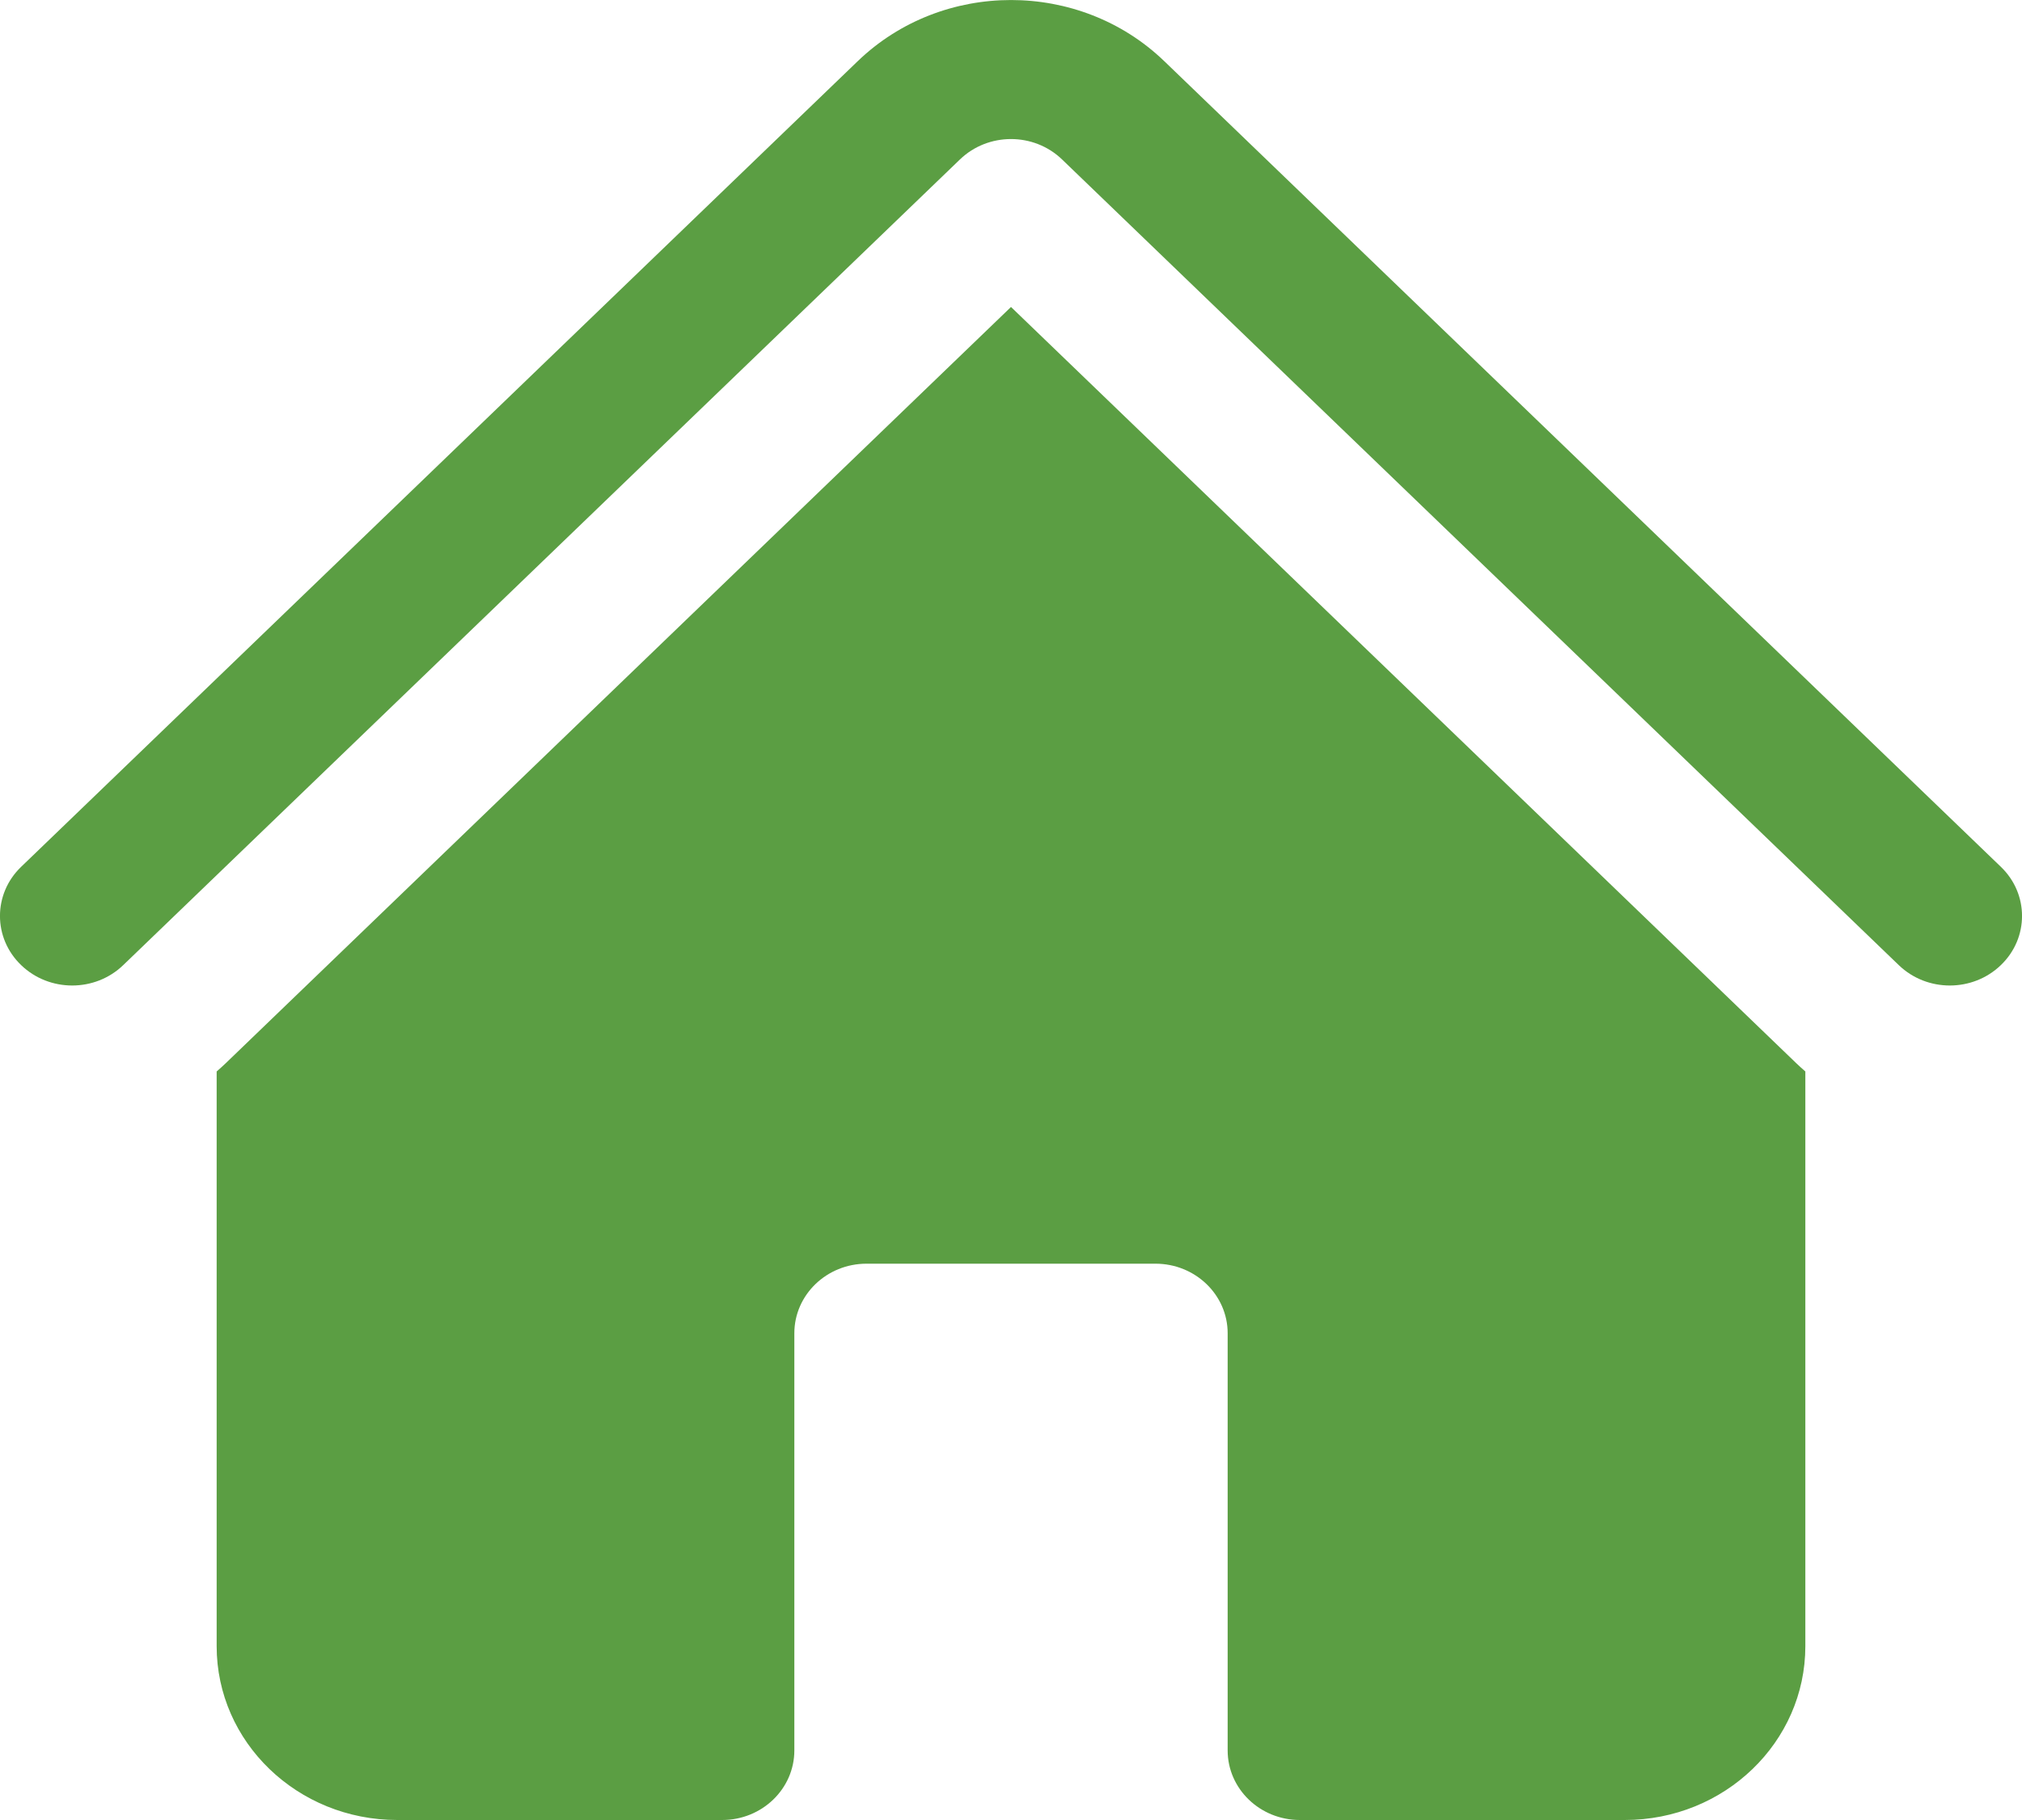
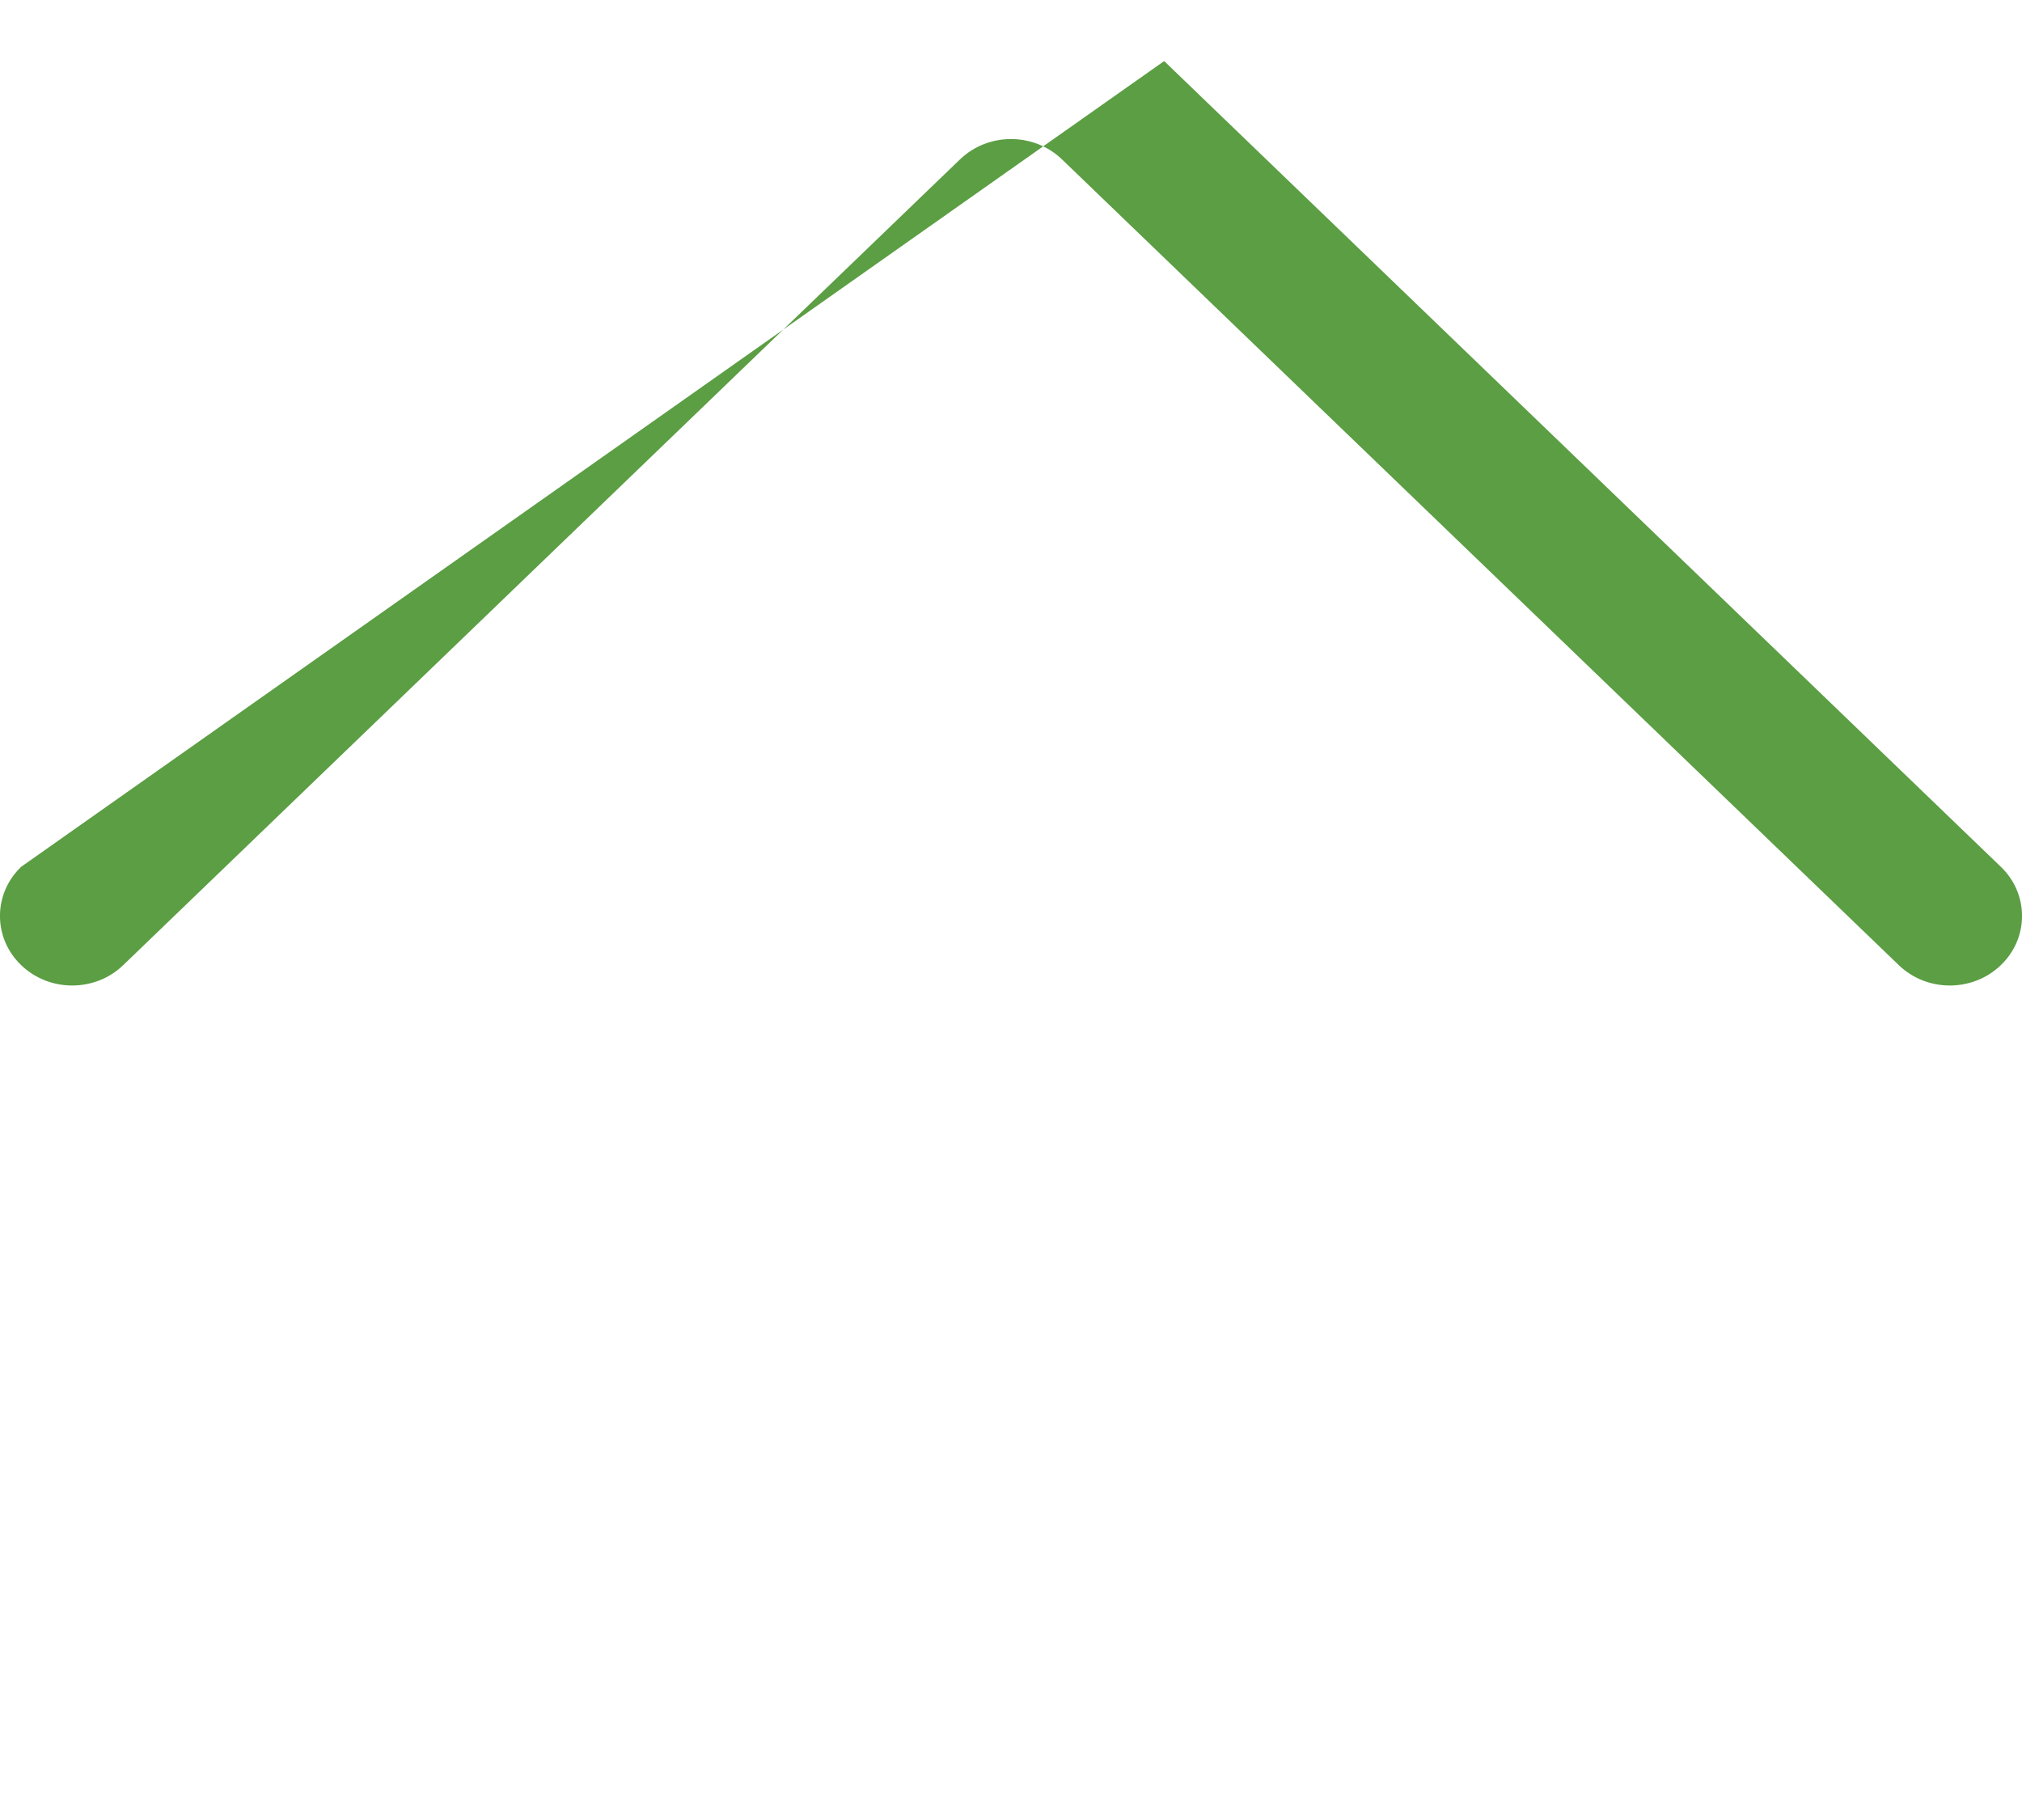
<svg xmlns="http://www.w3.org/2000/svg" width="20" height="18" viewBox="0 0 20 18" fill="none">
-   <path d="M9.495 1.577C9.774 1.308 10.226 1.308 10.505 1.577L18.781 9.545C19.06 9.814 19.512 9.814 19.791 9.545C20.07 9.277 20.07 8.841 19.791 8.573L11.515 0.604C10.678 -0.201 9.322 -0.201 8.485 0.604L0.209 8.573C-0.07 8.841 -0.07 9.277 0.209 9.545C0.488 9.814 0.94 9.814 1.219 9.545L9.495 1.577Z" fill="#5B9E43" />
-   <path d="M10 3.036L17.77 10.518C17.799 10.545 17.828 10.572 17.857 10.597V16.281C17.857 17.23 17.058 18 16.071 18H12.857C12.463 18 12.143 17.692 12.143 17.312V13.186C12.143 12.806 11.823 12.498 11.429 12.498H8.571C8.177 12.498 7.857 12.806 7.857 13.186V17.312C7.857 17.692 7.537 18 7.143 18H3.929C2.942 18 2.143 17.23 2.143 16.281V10.597C2.172 10.572 2.201 10.545 2.23 10.518L10 3.036Z" fill="#5B9E43" />
+   <path d="M9.495 1.577C9.774 1.308 10.226 1.308 10.505 1.577L18.781 9.545C19.06 9.814 19.512 9.814 19.791 9.545C20.07 9.277 20.07 8.841 19.791 8.573L11.515 0.604L0.209 8.573C-0.07 8.841 -0.07 9.277 0.209 9.545C0.488 9.814 0.94 9.814 1.219 9.545L9.495 1.577Z" fill="#5B9E43" />
</svg>